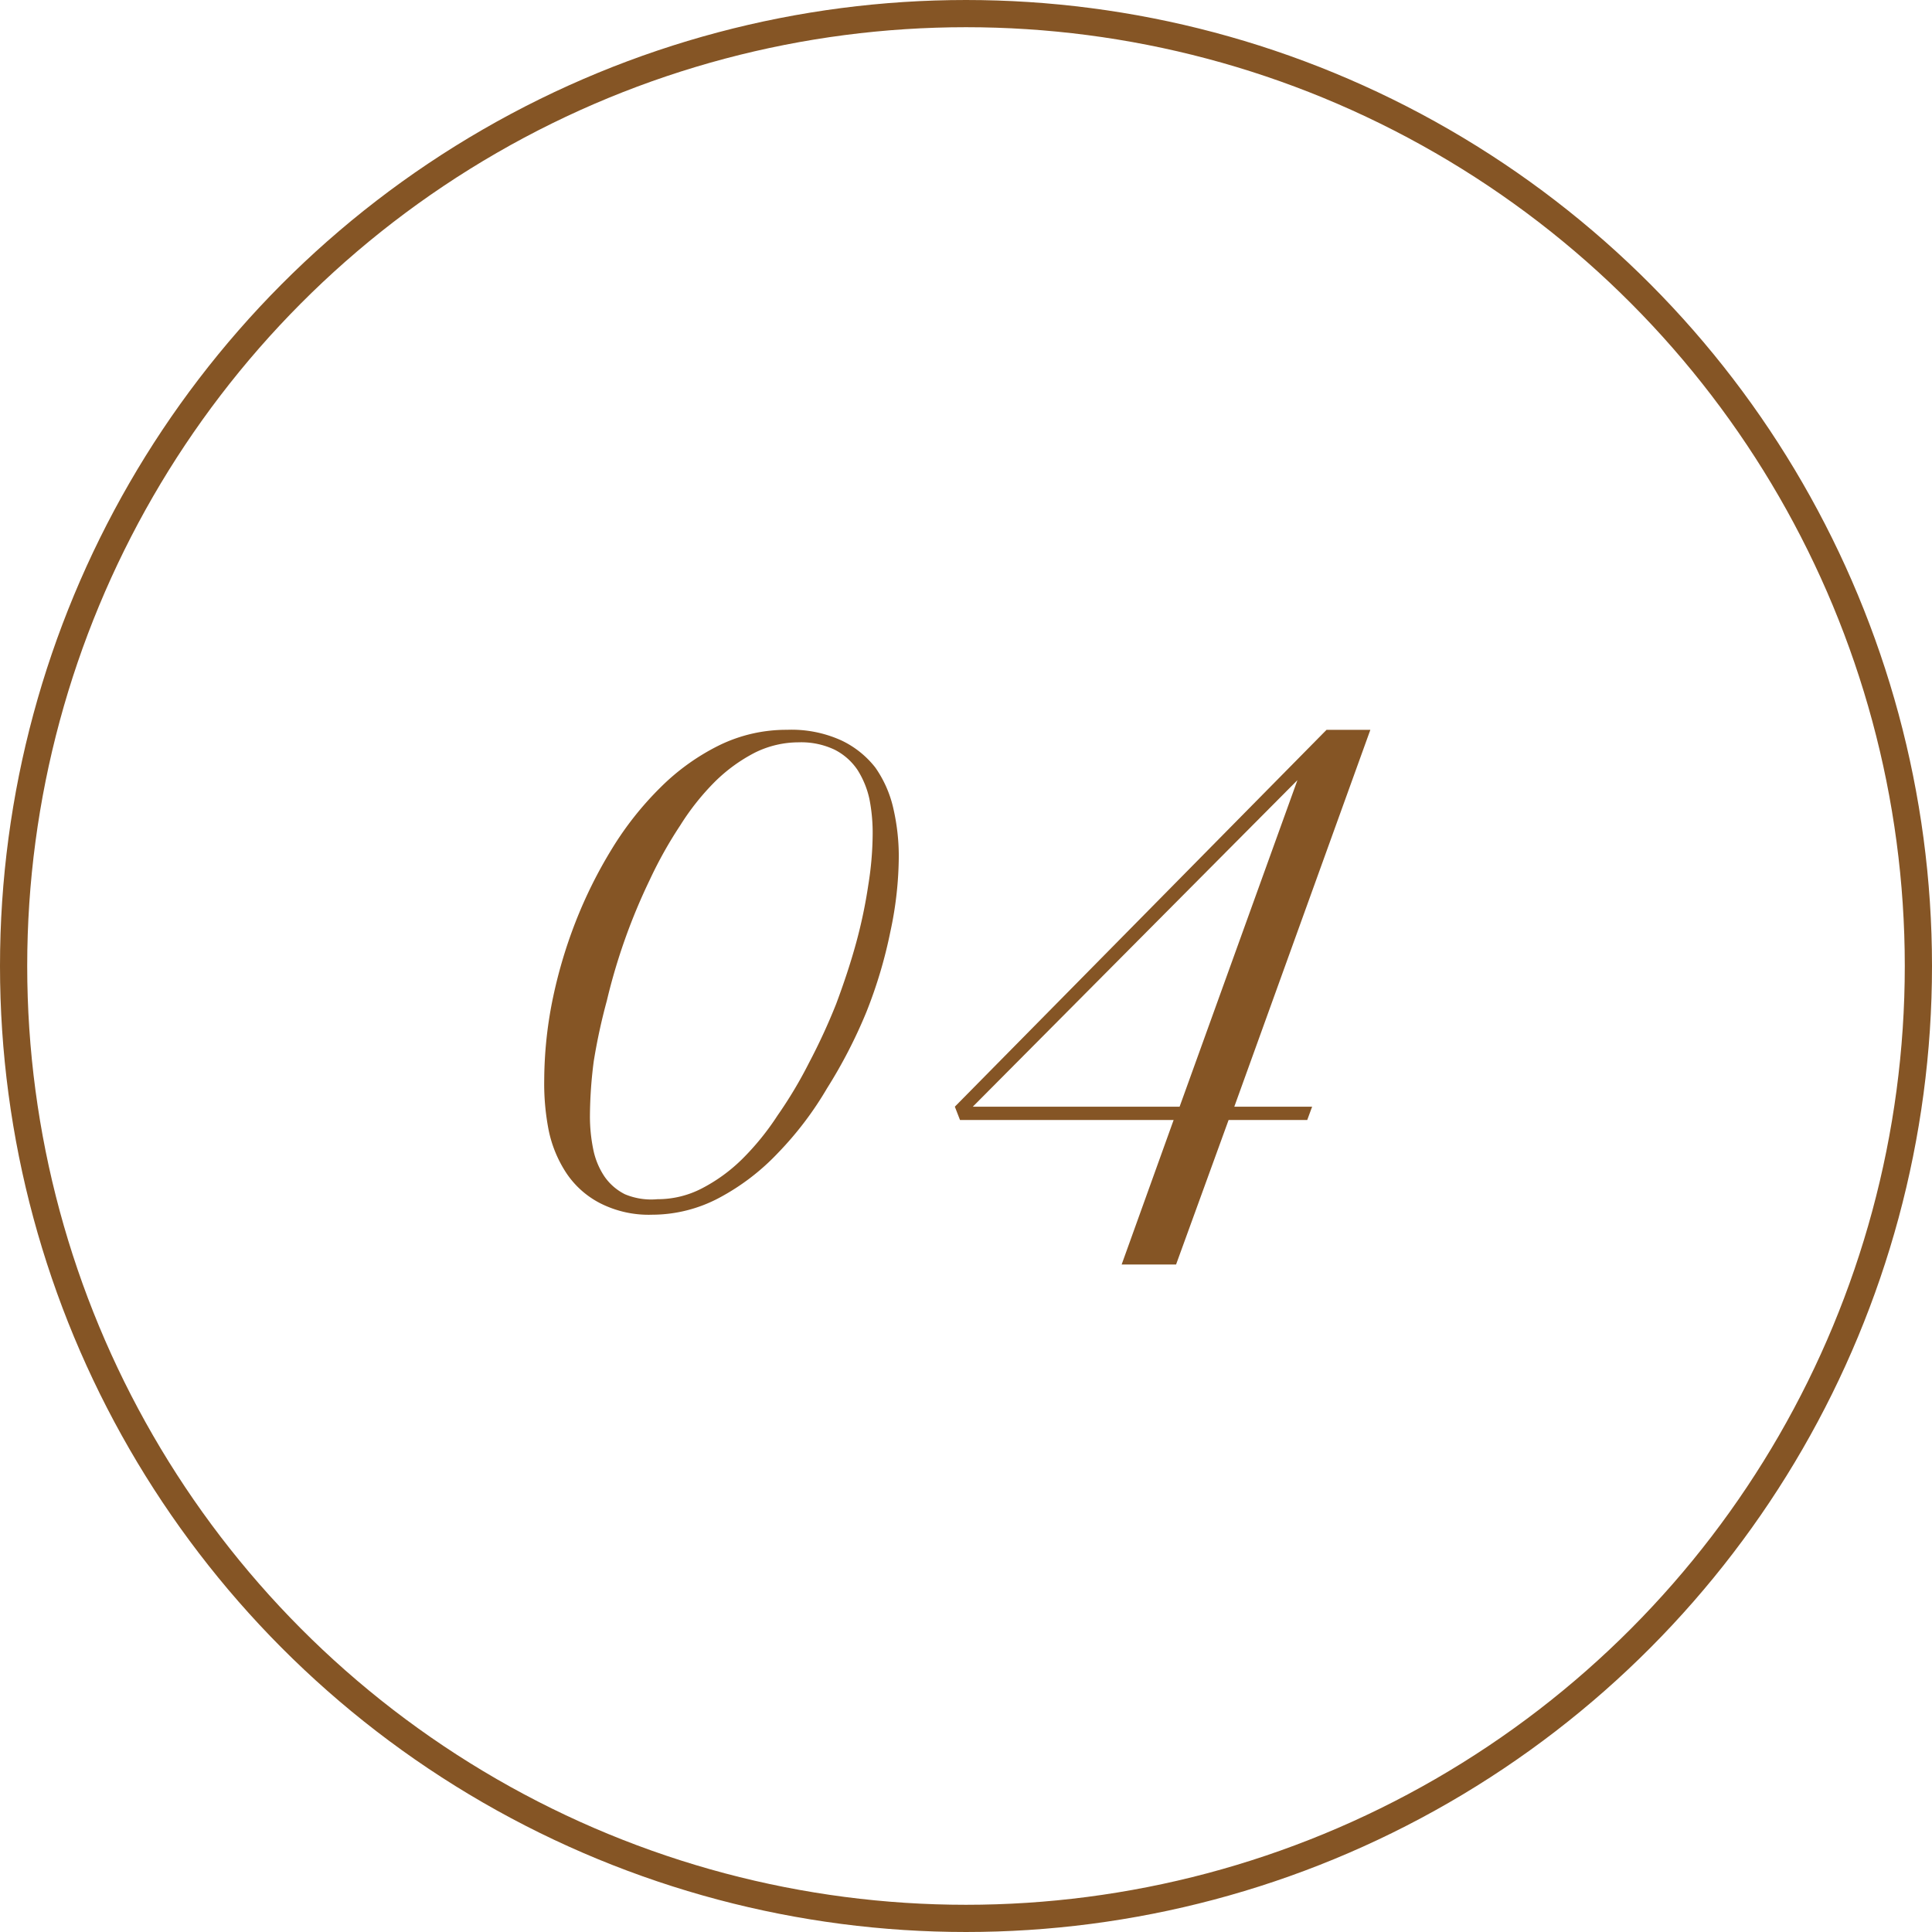
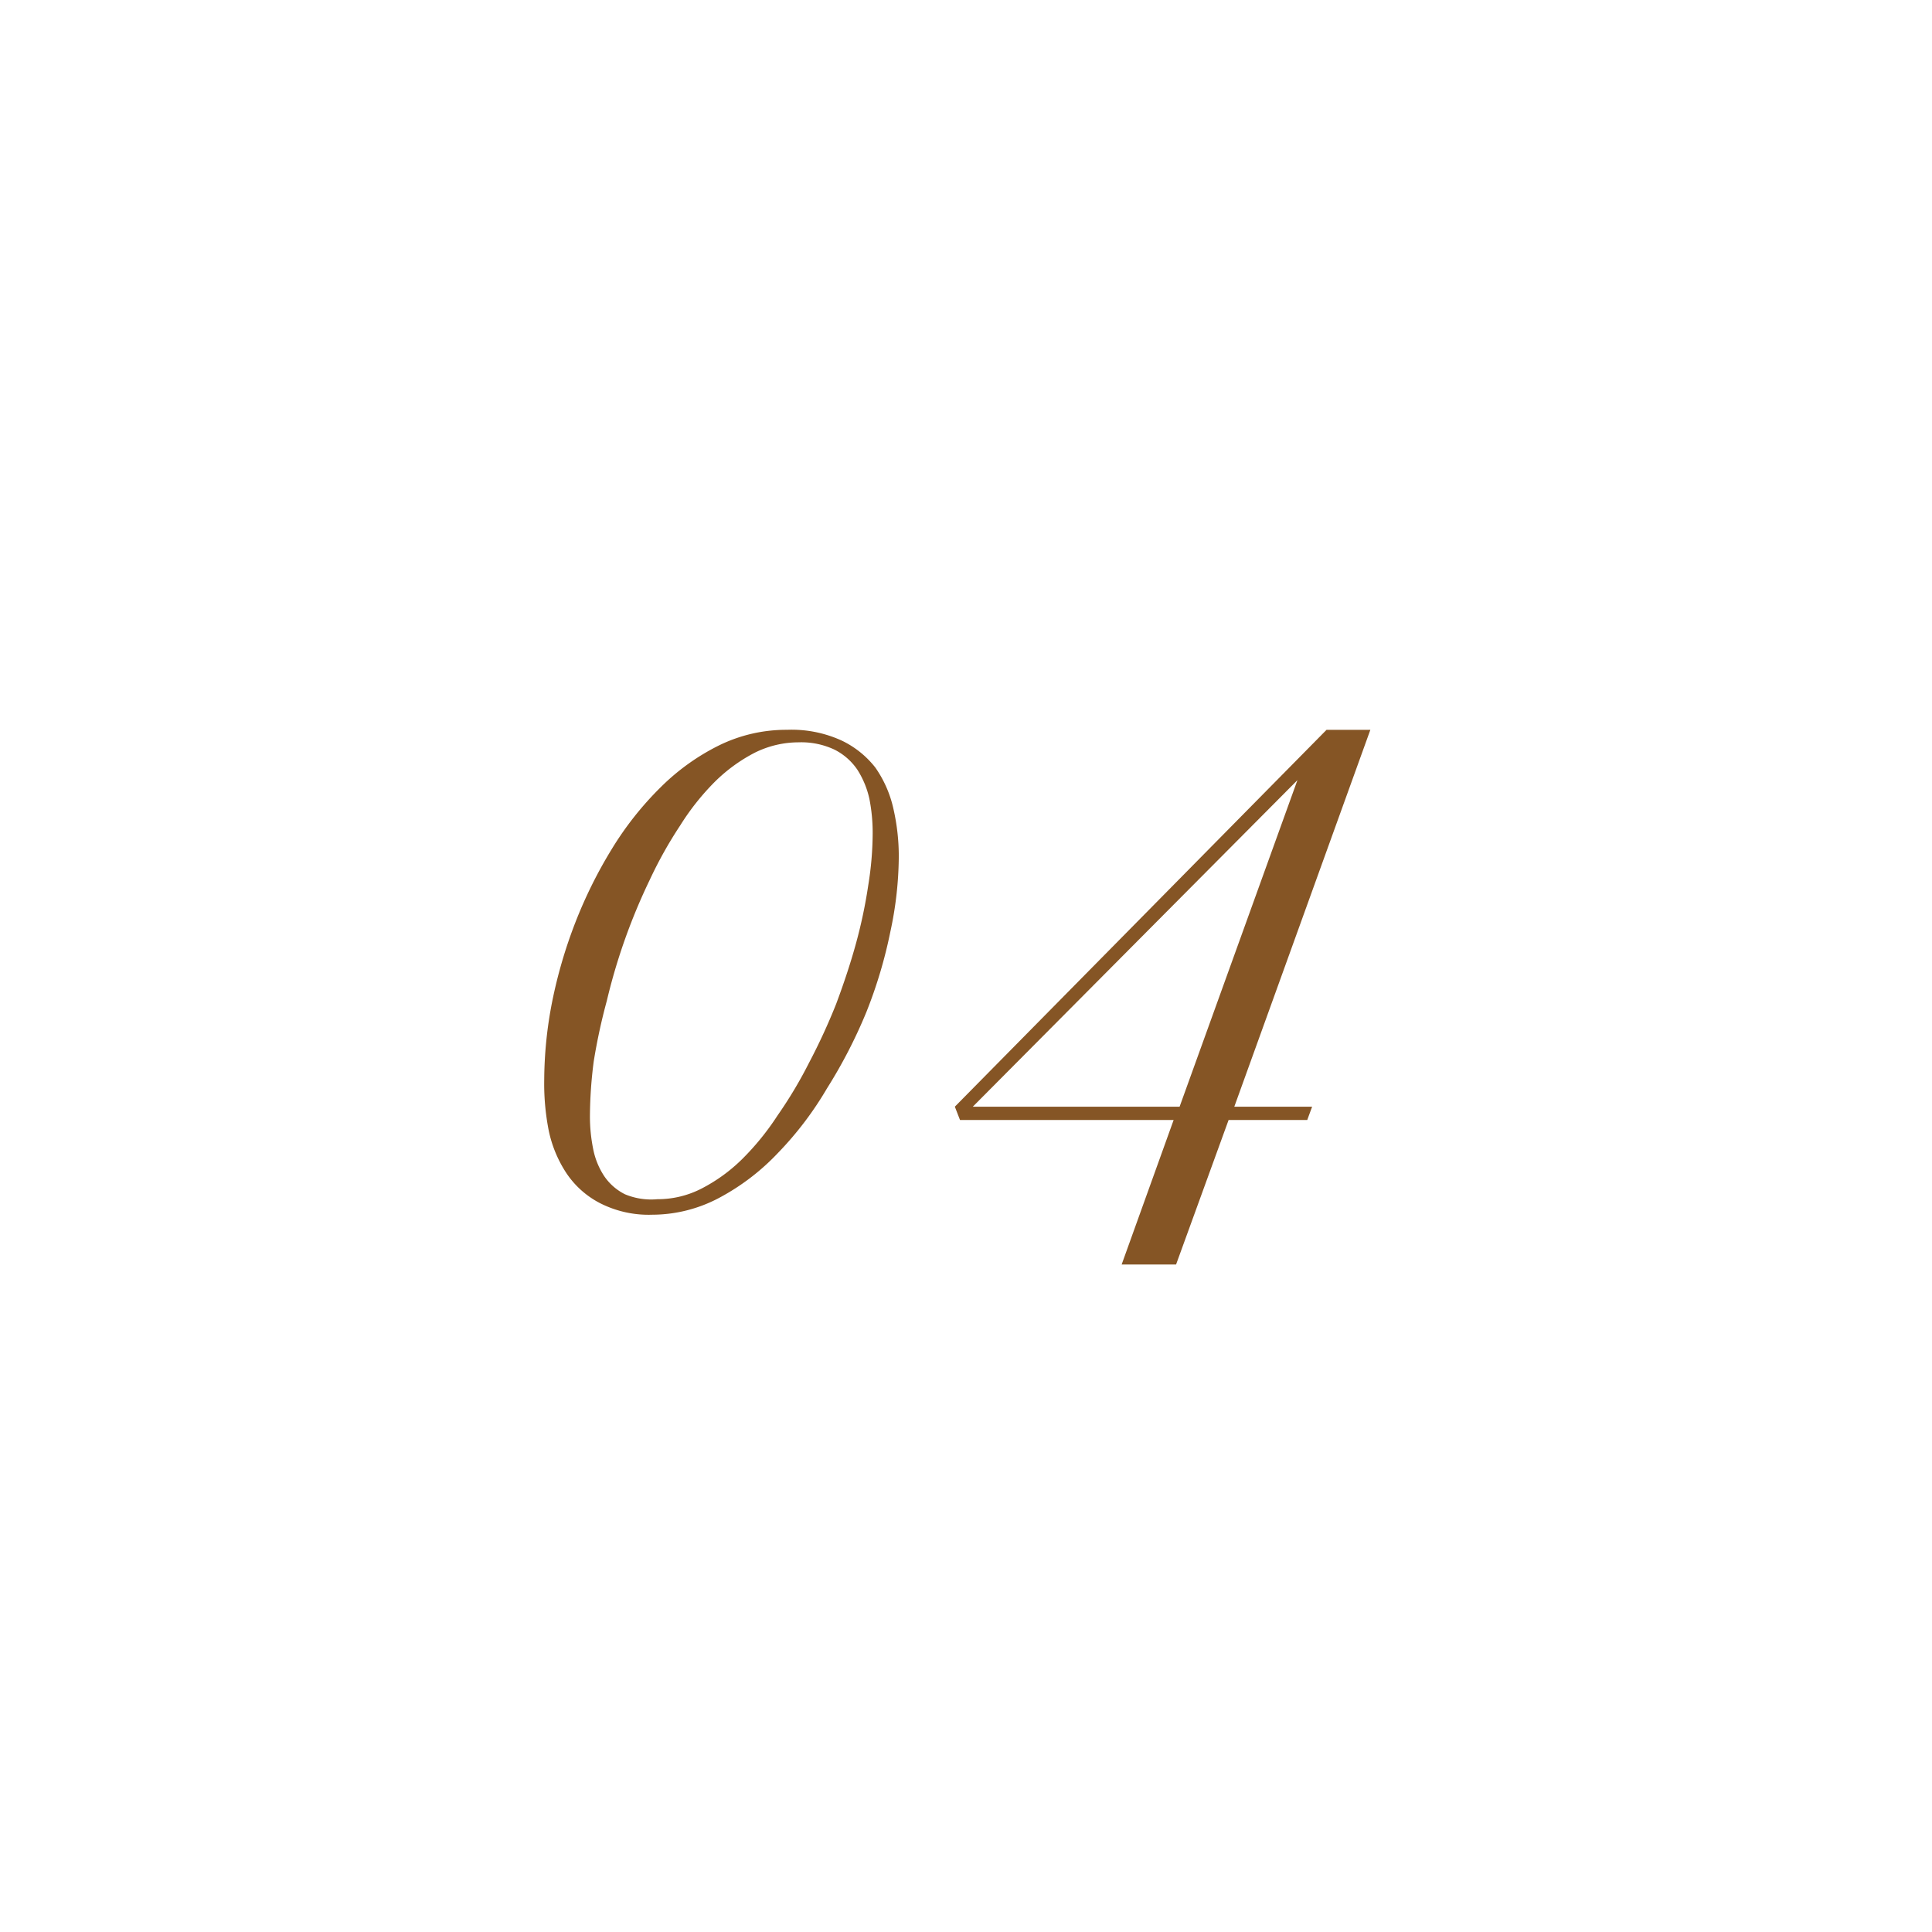
<svg xmlns="http://www.w3.org/2000/svg" viewBox="0 0 71 71">
  <defs>
    <style>.cls-1{fill:#855525;}.cls-2{fill:none;stroke:#855525;stroke-miterlimit:10;}</style>
  </defs>
  <g id="レイヤー_2" data-name="レイヤー 2">
    <g id="レイヤー_1-2" data-name="レイヤー 1">
      <path class="cls-1" d="M20,39.67a15.14,15.14,0,0,1,.29-2.85,17.6,17.6,0,0,1,.85-2.91,16.8,16.8,0,0,1,1.35-2.72,11.85,11.85,0,0,1,1.78-2.25,8.2,8.2,0,0,1,2.16-1.55,5.61,5.61,0,0,1,2.49-.57,4.42,4.42,0,0,1,2,.39,3.46,3.46,0,0,1,1.25,1,4.24,4.24,0,0,1,.66,1.5,7.85,7.85,0,0,1,.2,1.76,13.35,13.35,0,0,1-.31,2.77,17.11,17.11,0,0,1-.88,2.95A18.3,18.3,0,0,1,30.39,40a12.42,12.42,0,0,1-1.8,2.37,8.39,8.39,0,0,1-2.16,1.65,5.25,5.25,0,0,1-2.46.62,3.94,3.94,0,0,1-1.91-.42,3.31,3.31,0,0,1-1.24-1.1,4.5,4.5,0,0,1-.66-1.6A8.91,8.91,0,0,1,20,39.67Zm4.19,4.4a3.52,3.52,0,0,0,1.59-.39,6.1,6.1,0,0,0,1.48-1.07A9.68,9.68,0,0,0,28.57,41a16,16,0,0,0,1.16-1.94,22.41,22.41,0,0,0,1-2.17c.28-.75.53-1.5.73-2.23a18.21,18.21,0,0,0,.45-2.14,12.07,12.07,0,0,0,.16-1.9,6.41,6.41,0,0,0-.12-1.26,3.3,3.3,0,0,0-.44-1.07,2.23,2.23,0,0,0-.84-.74,2.87,2.87,0,0,0-1.32-.27,3.63,3.63,0,0,0-1.61.38,6,6,0,0,0-1.46,1.06A9.1,9.1,0,0,0,25,30.33a15.4,15.4,0,0,0-1.12,2,21.82,21.82,0,0,0-1.58,4.45A21.45,21.45,0,0,0,21.82,39a16.15,16.15,0,0,0-.14,2,6,6,0,0,0,.12,1.23,2.76,2.76,0,0,0,.41,1,2,2,0,0,0,.76.66A2.5,2.5,0,0,0,24.16,44.07Z" />
      <path class="cls-1" d="M35.09,40.67,48.75,26.82h1.61l-5,13.85h2.86l-.18.49H45.15l-1.93,5.31h-2l1.91-5.31H35.28Zm8.26,0,4.33-12-11.93,12Z" />
-       <circle class="cls-2" cx="35.5" cy="35.5" r="35" />
    </g>
  </g>
</svg>